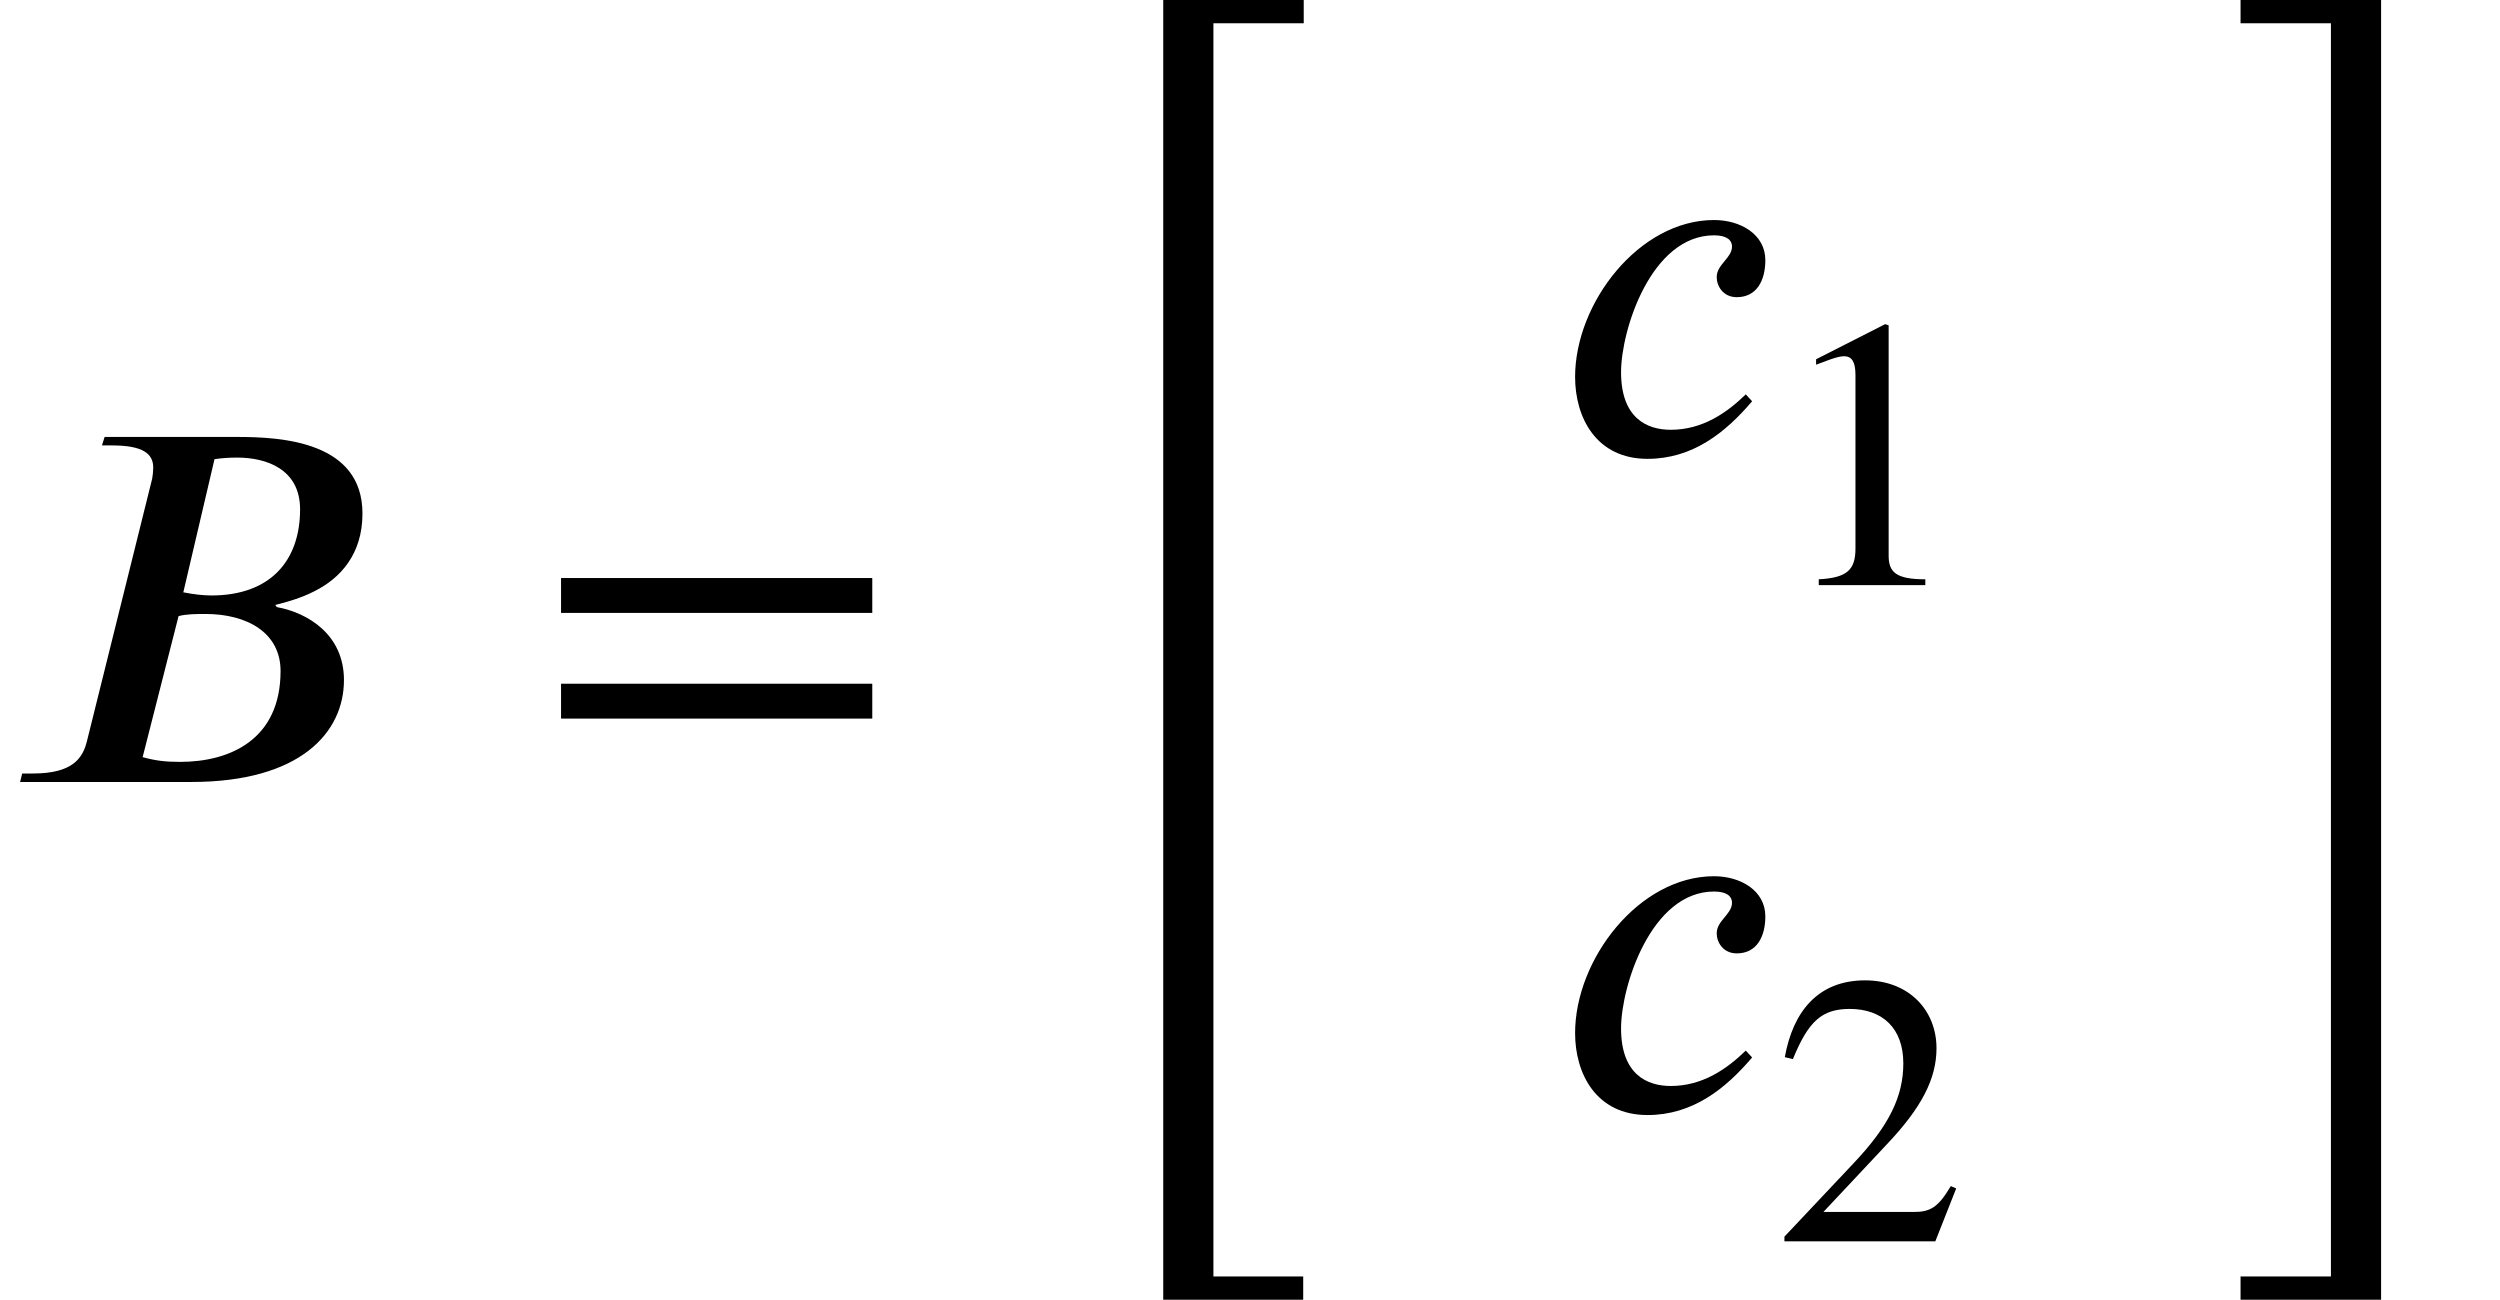
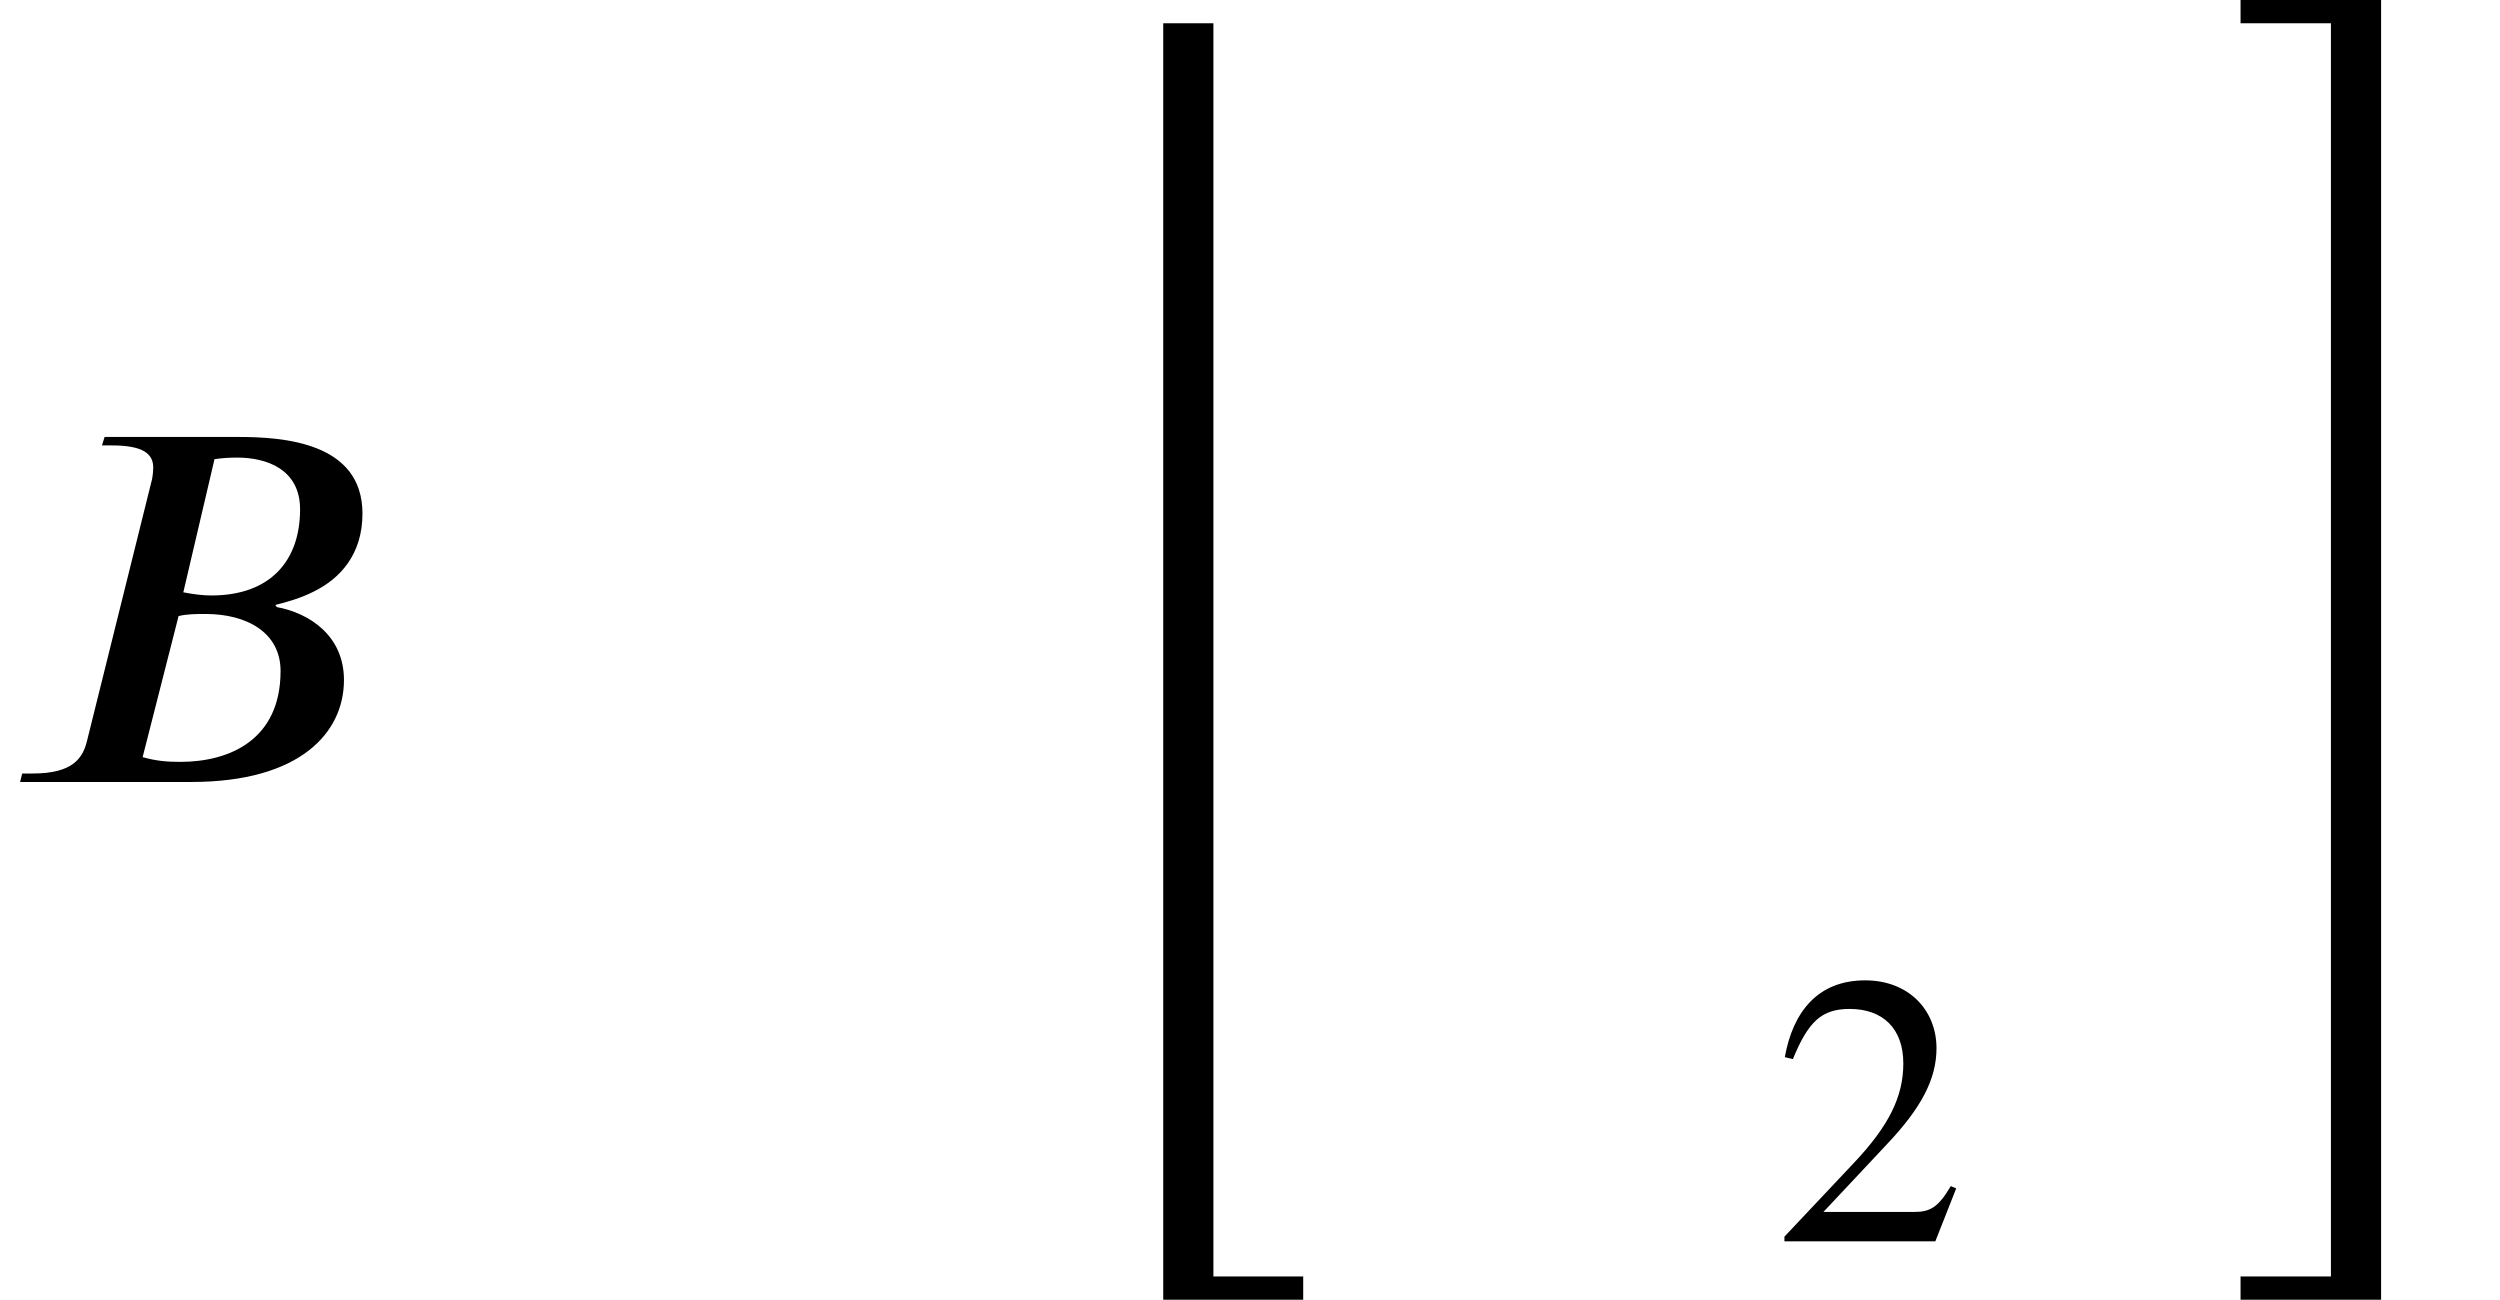
<svg xmlns="http://www.w3.org/2000/svg" xmlns:xlink="http://www.w3.org/1999/xlink" version="1.1" width="51.619pt" height="26.836pt" viewBox="207.316 69.869 51.619 26.836">
  <defs>
-     <path id="g2-49" d="M3.14 0V-0.12C2.542 -0.12 2.383 -0.263 2.383 -0.606V-5.364L2.311 -5.388L0.885 -4.663V-4.551L1.1 -4.631C1.243 -4.686 1.379 -4.726 1.459 -4.726C1.626 -4.726 1.698 -4.607 1.698 -4.336V-0.757C1.698 -0.319 1.53 -0.151 0.94 -0.12V0H3.14Z" />
    <path id="g2-50" d="M3.778 -1.092L3.666 -1.14C3.403 -0.693 3.236 -0.606 2.901 -0.606H1.036L2.351 -2.008C3.061 -2.758 3.371 -3.355 3.371 -3.985C3.371 -4.774 2.798 -5.388 1.897 -5.388C0.917 -5.388 0.406 -4.734 0.239 -3.802L0.406 -3.762C0.725 -4.543 1.004 -4.798 1.578 -4.798C2.256 -4.798 2.686 -4.4 2.686 -3.674C2.686 -2.997 2.399 -2.391 1.65 -1.602L0.231 -0.096V0H3.347L3.778 -1.092Z" />
-     <path id="g2-61" d="M5.077 -2.55V-3.076H0.383V-2.55H5.077ZM5.077 -0.956V-1.482H0.383V-0.956H5.077Z" />
-     <path id="g0-52" d="M5.356 -0.24V-0.72H2.455V26.116H5.345V25.636H3.491V-0.24H5.356Z" />
+     <path id="g0-52" d="M5.356 -0.24H2.455V26.116H5.345V25.636H3.491V-0.24H5.356Z" />
    <path id="g0-53" d="M3.087 26.116V-0.72H0.185V-0.24H2.051V25.636H0.185V26.116H3.087Z" />
    <use id="g3-61" xlink:href="#g2-61" transform="scale(1.369)" />
    <path id="g1-66" d="M2.16 -7.124L2.105 -6.949H2.313C2.956 -6.949 3.164 -6.775 3.164 -6.491C3.164 -6.425 3.153 -6.316 3.142 -6.262L1.8 -0.862C1.713 -0.491 1.505 -0.175 0.676 -0.175H0.458L0.415 0H3.949C6.207 0 7.102 -1.025 7.102 -2.105C7.102 -3.033 6.371 -3.491 5.716 -3.611L5.684 -3.655C5.902 -3.709 6.218 -3.796 6.491 -3.938C7.015 -4.2 7.484 -4.691 7.484 -5.542C7.484 -7.025 5.825 -7.124 4.909 -7.124H2.16ZM4.429 -6.665C4.571 -6.687 4.735 -6.698 4.898 -6.698C5.487 -6.698 6.196 -6.469 6.196 -5.629C6.196 -4.571 5.585 -3.851 4.364 -3.851C4.2 -3.851 4.004 -3.873 3.785 -3.916L4.429 -6.665ZM3.687 -3.425C3.851 -3.469 4.069 -3.469 4.244 -3.469C5.095 -3.469 5.793 -3.087 5.793 -2.291C5.793 -0.873 4.745 -0.415 3.72 -0.415C3.436 -0.415 3.218 -0.436 2.945 -0.513L3.687 -3.425Z" />
-     <path id="g1-99" d="M3.96 -1.211C3.578 -0.84 3.076 -0.48 2.411 -0.48C1.92 -0.48 1.385 -0.72 1.385 -1.669C1.385 -2.542 2.007 -4.495 3.305 -4.495C3.567 -4.495 3.676 -4.396 3.676 -4.265C3.676 -4.025 3.36 -3.895 3.36 -3.633C3.36 -3.447 3.491 -3.218 3.775 -3.218C4.189 -3.218 4.364 -3.567 4.364 -3.982C4.364 -4.516 3.851 -4.811 3.305 -4.811C1.756 -4.811 0.436 -3.098 0.436 -1.571C0.436 -0.731 0.873 0.12 1.931 0.12C2.858 0.12 3.535 -0.415 4.091 -1.069L3.96 -1.211Z" />
  </defs>
  <g id="page1">
    <use x="207.316" y="86.015" xlink:href="#g1-66" />
    <use x="218.376" y="86.015" xlink:href="#g3-61" />
    <use x="228.879" y="70.589" xlink:href="#g0-52" />
    <use x="239.402" y="79.223" xlink:href="#g1-99" />
    <use x="243.929" y="81.95" xlink:href="#g2-49" />
    <use x="239.402" y="92.772" xlink:href="#g1-99" />
    <use x="243.929" y="95.499" xlink:href="#g2-50" />
    <use x="253.393" y="70.589" xlink:href="#g0-53" />
  </g>
</svg>